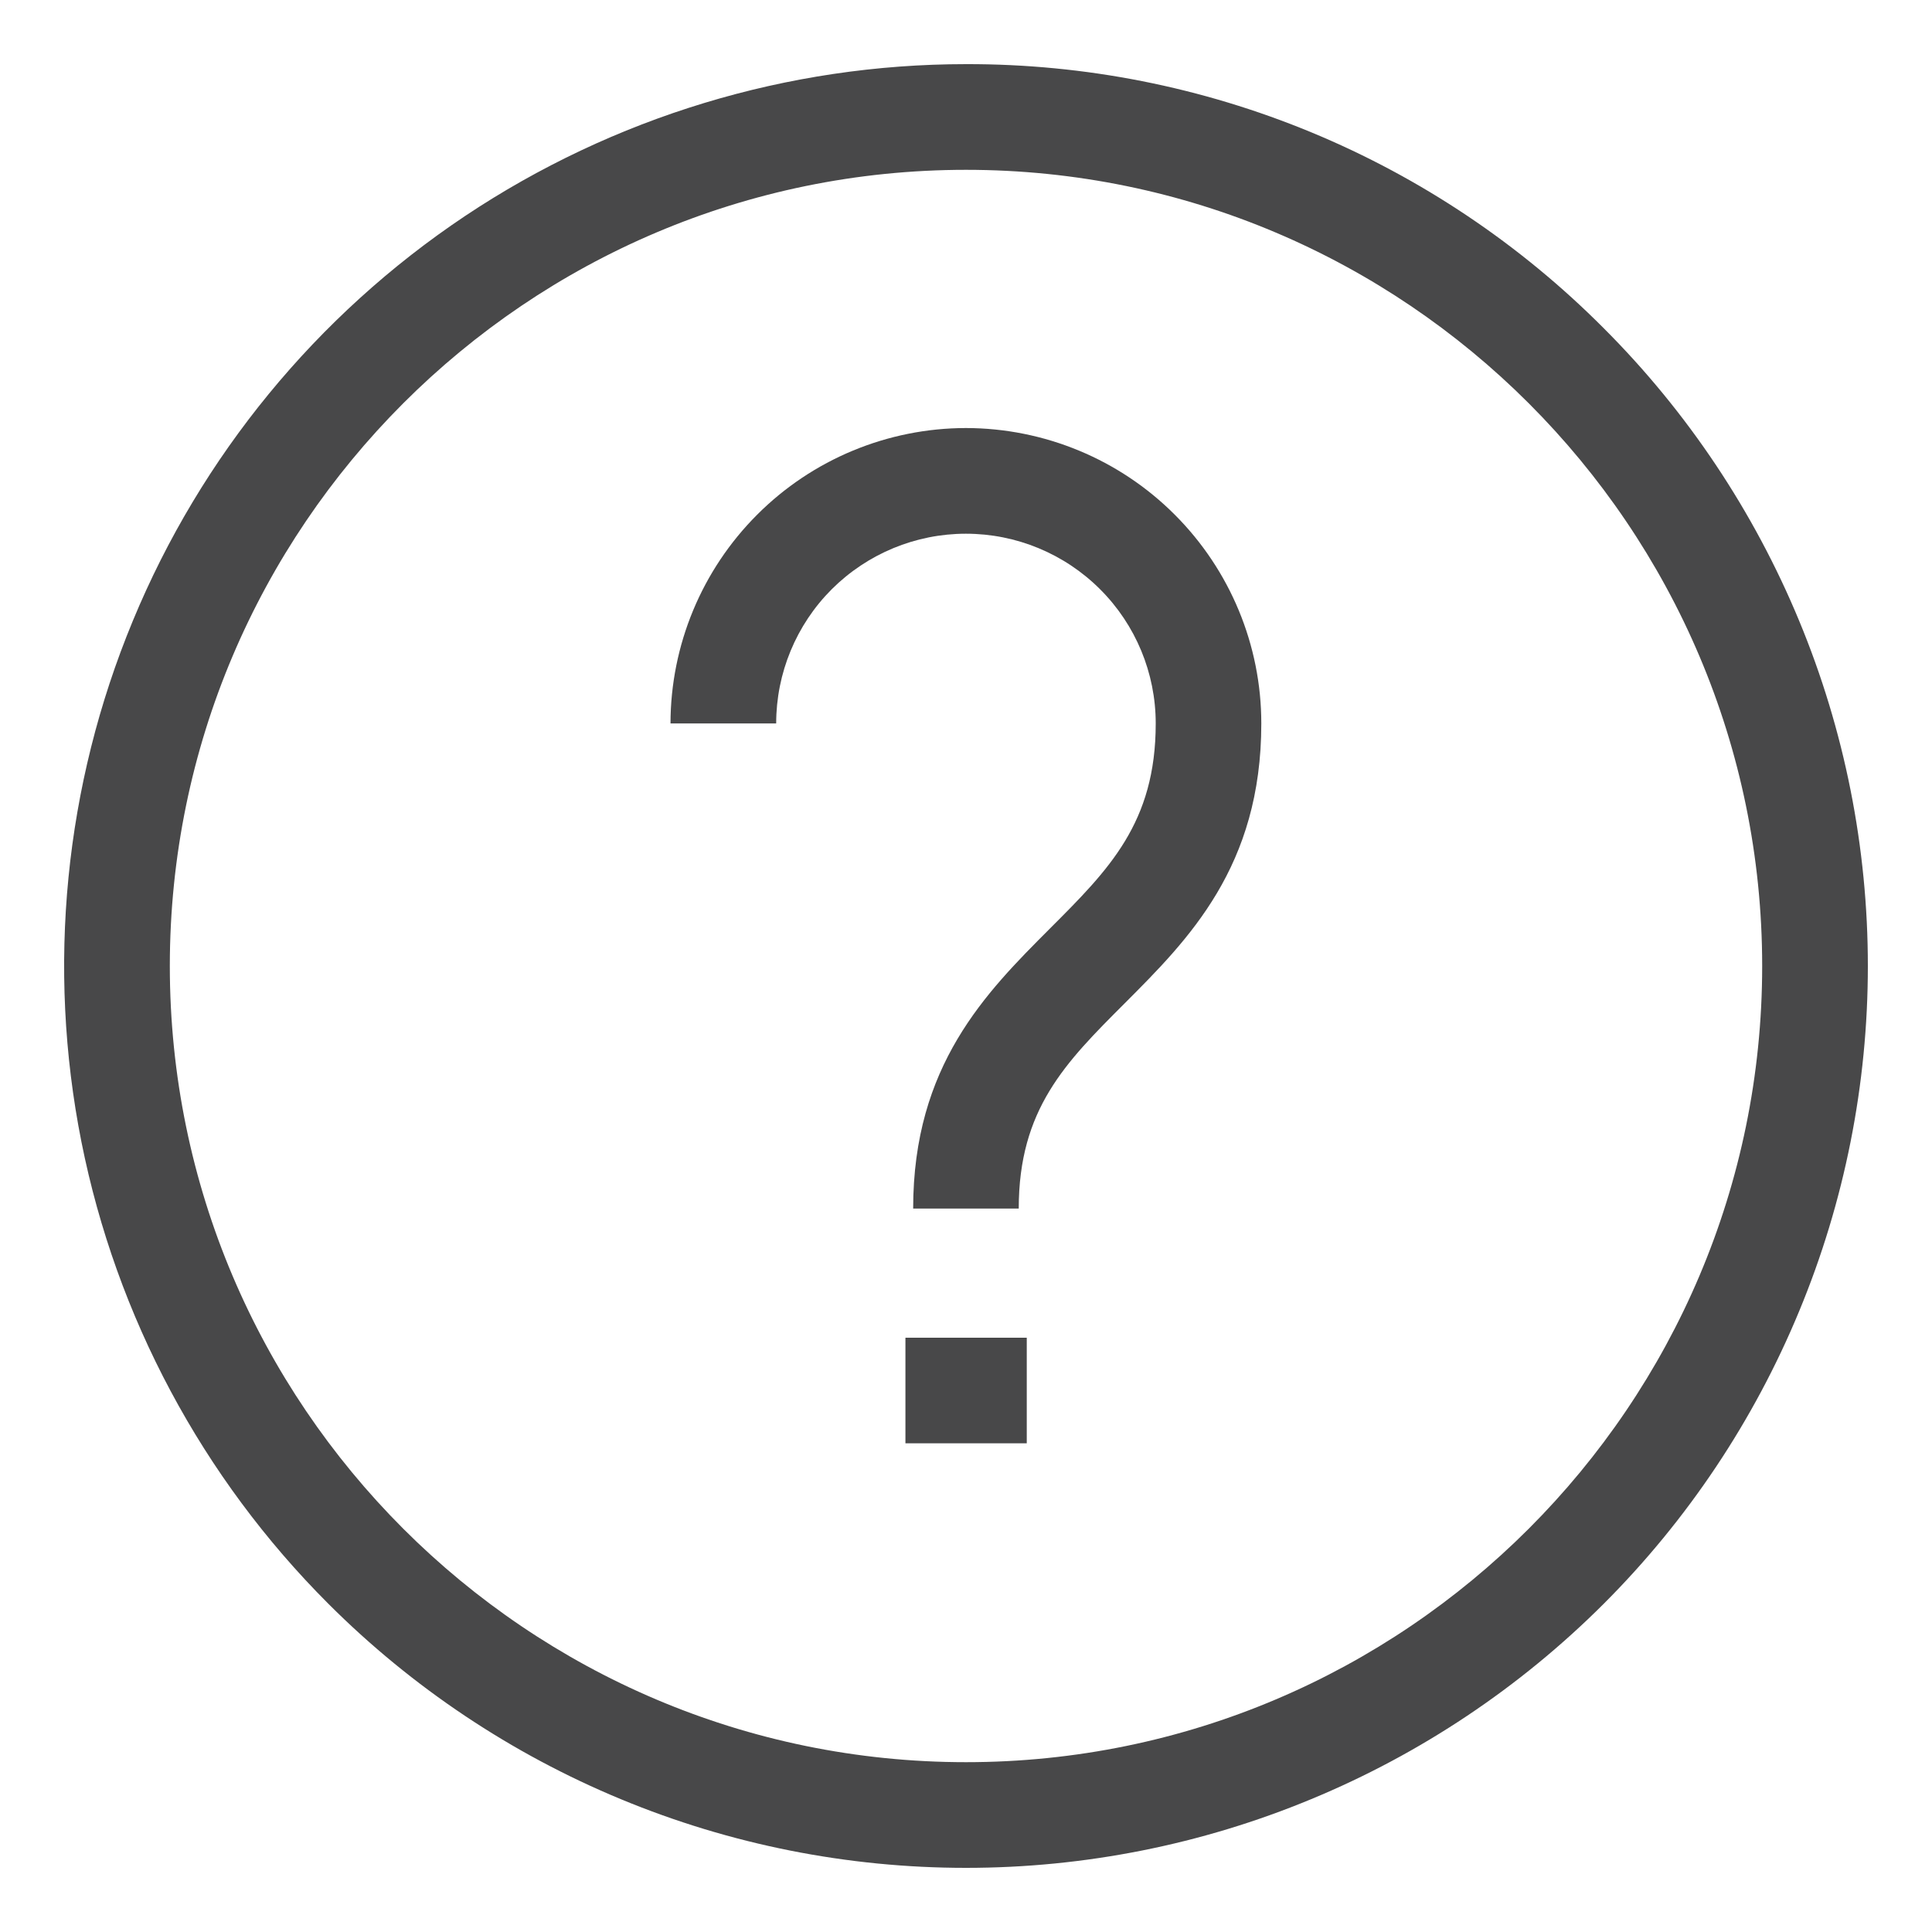
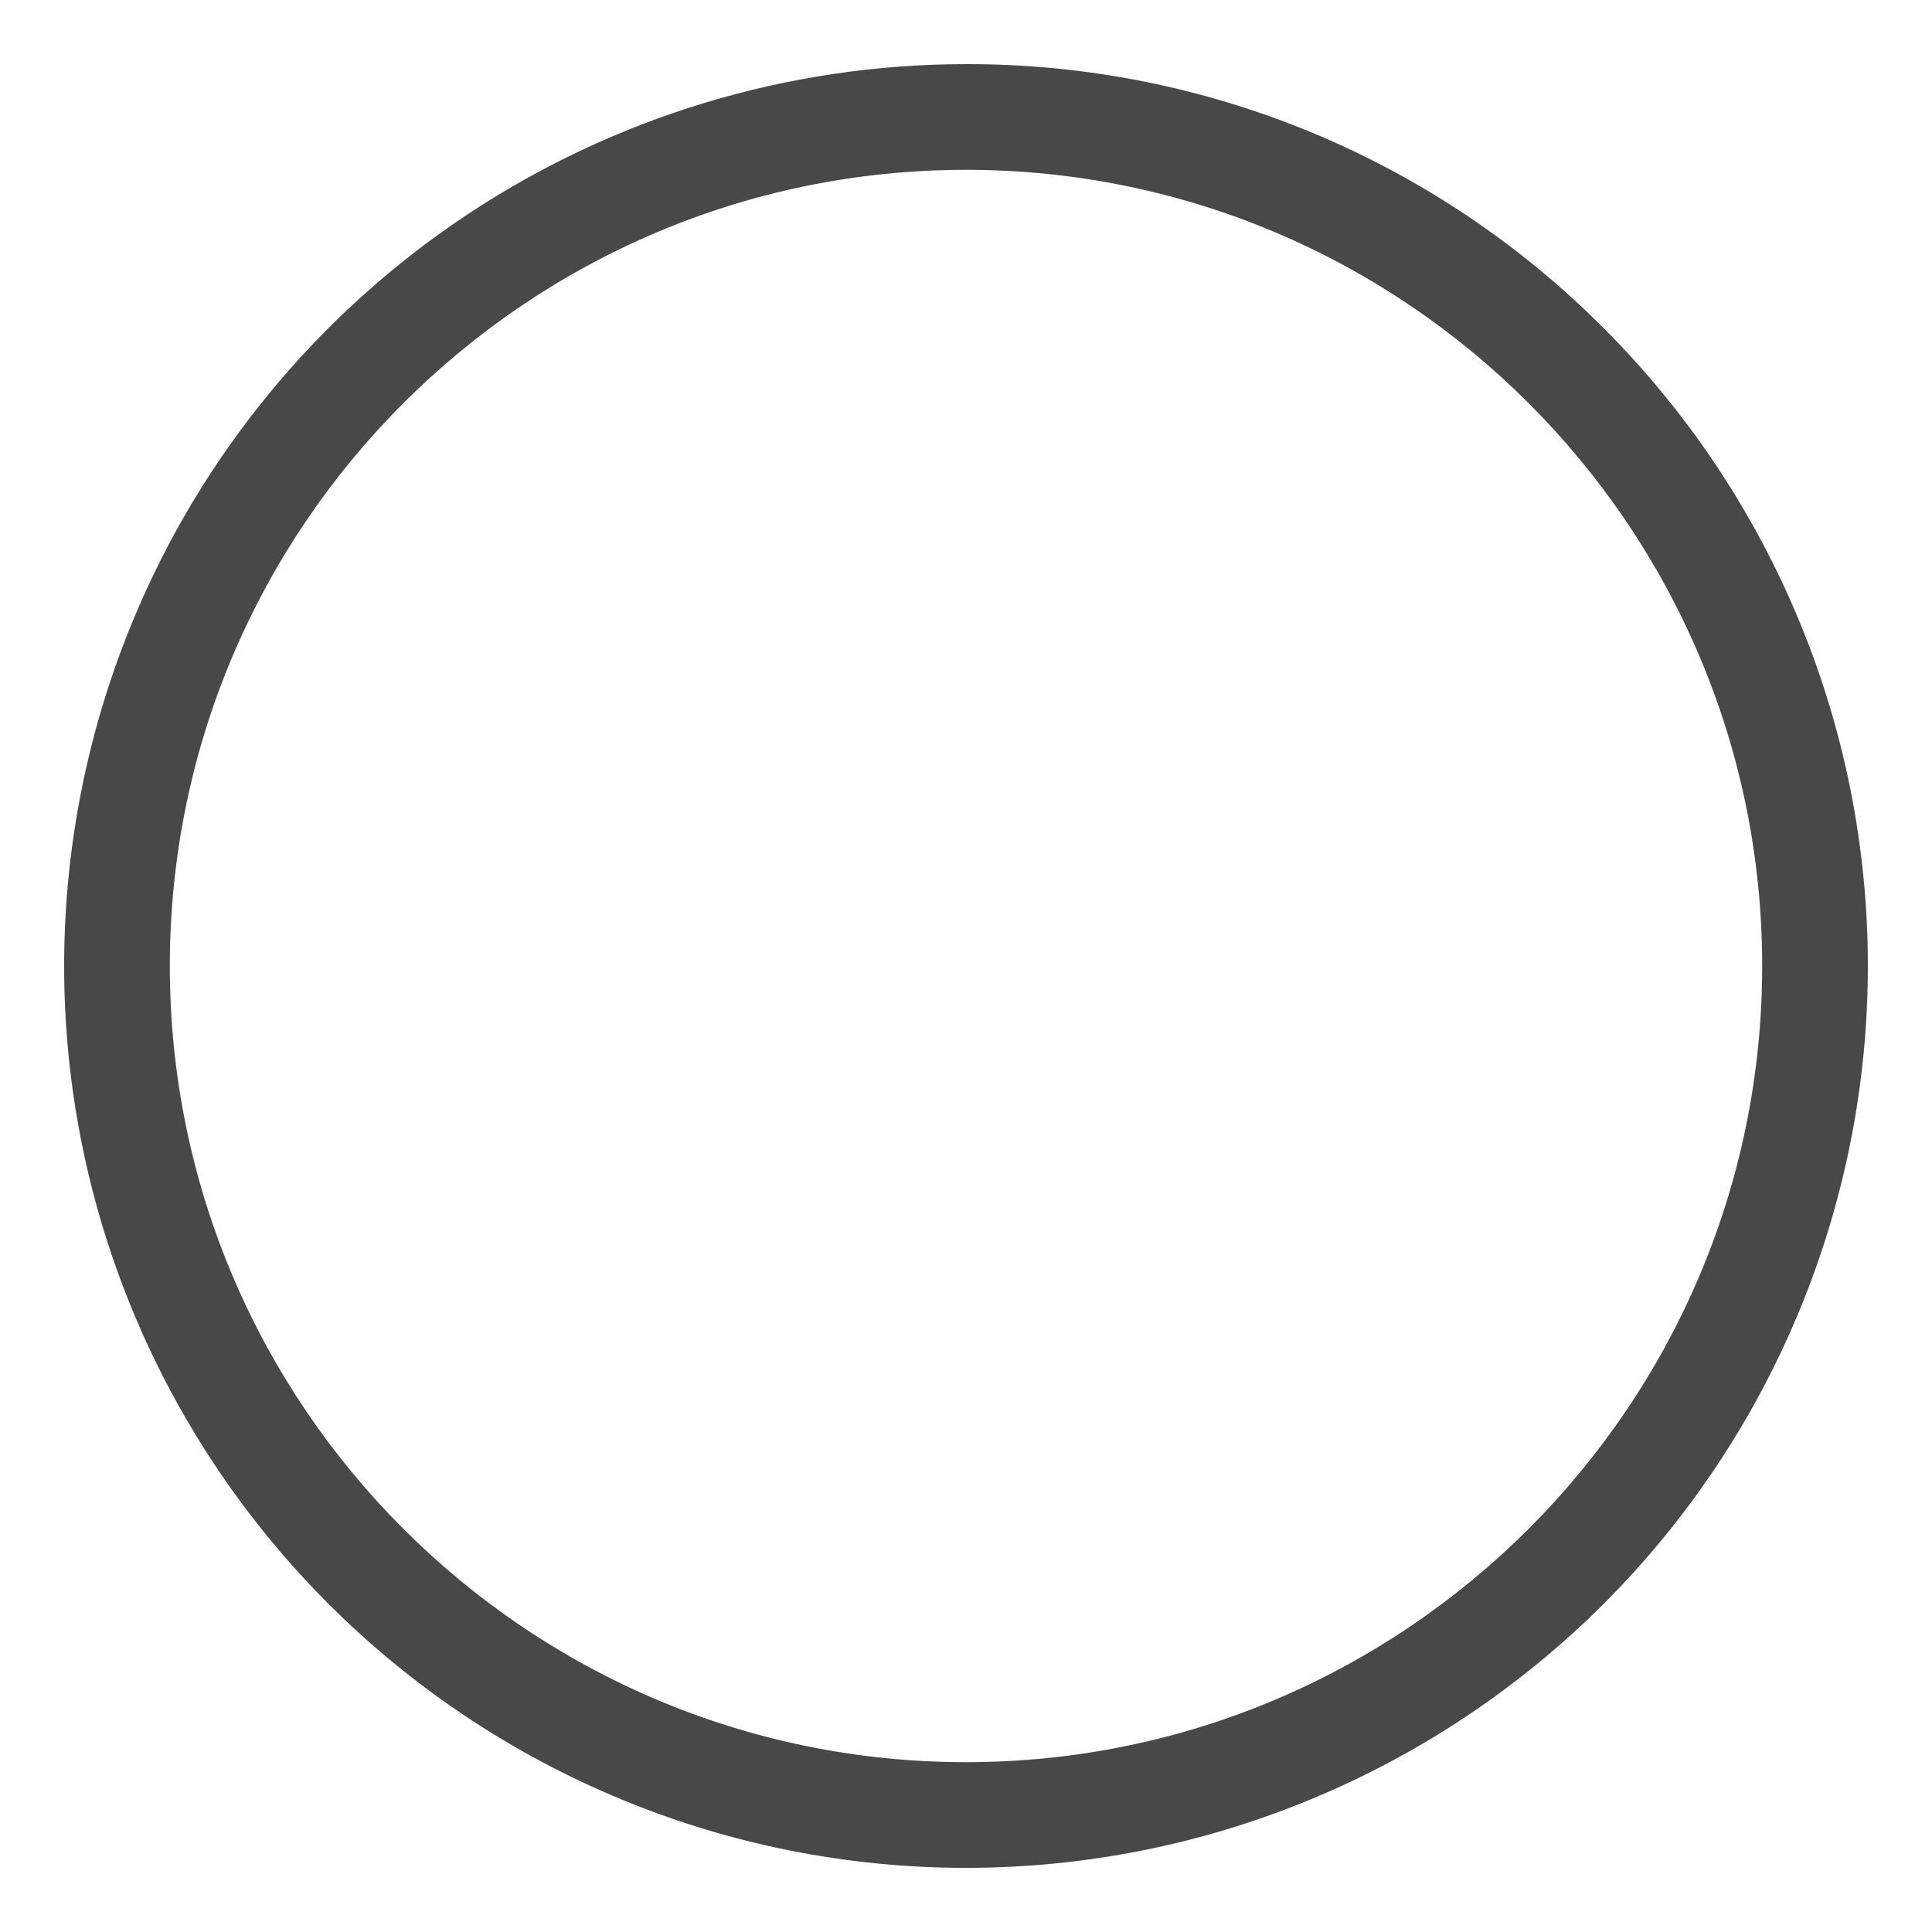
<svg xmlns="http://www.w3.org/2000/svg" width="20" height="20" viewBox="0 0 20 20" fill="#484849">
  <path d="M10 0.664C8.154 0.664 6.349 1.212 4.813 2.237C3.278 3.263 2.081 4.721 1.375 6.427C0.668 8.133 0.483 10.01 0.843 11.821C1.204 13.632 2.093 15.296 3.399 16.602C4.265 17.468 5.295 18.156 6.427 18.625C7.56 19.095 8.774 19.336 10 19.336C11.226 19.336 12.44 19.095 13.573 18.625C14.706 18.156 15.735 17.468 16.602 16.602C17.469 15.735 18.156 14.706 18.625 13.573C19.095 12.44 19.336 11.226 19.336 10C19.336 8.774 19.095 7.56 18.625 6.427C18.156 5.295 17.469 4.265 16.602 3.398C15.737 2.529 14.708 1.839 13.575 1.37C12.442 0.901 11.227 0.661 10 0.664ZM10 18.242C5.455 18.242 1.758 14.545 1.758 10C1.758 5.455 5.455 1.758 10 1.758C14.545 1.758 18.242 5.455 18.242 10C18.242 14.545 14.545 18.242 10 18.242Z" />
-   <path d="M9.999 4.431C9.189 4.432 8.411 4.754 7.838 5.328C7.265 5.901 6.942 6.678 6.941 7.489H8.035C8.035 6.968 8.242 6.468 8.61 6.1C8.979 5.732 9.478 5.525 9.999 5.525C10.52 5.525 11.02 5.732 11.388 6.1C11.757 6.468 11.964 6.968 11.964 7.489C11.964 8.518 11.48 9.001 10.868 9.613C10.205 10.277 9.453 11.029 9.453 12.511H10.546C10.546 11.482 11.03 10.999 11.642 10.387C12.305 9.723 13.057 8.971 13.057 7.489C13.057 6.678 12.734 5.901 12.161 5.328C11.588 4.754 10.81 4.432 9.999 4.431Z" />
-   <path d="M9.373 13.848H10.629V14.941H9.373V13.848Z" />
</svg>